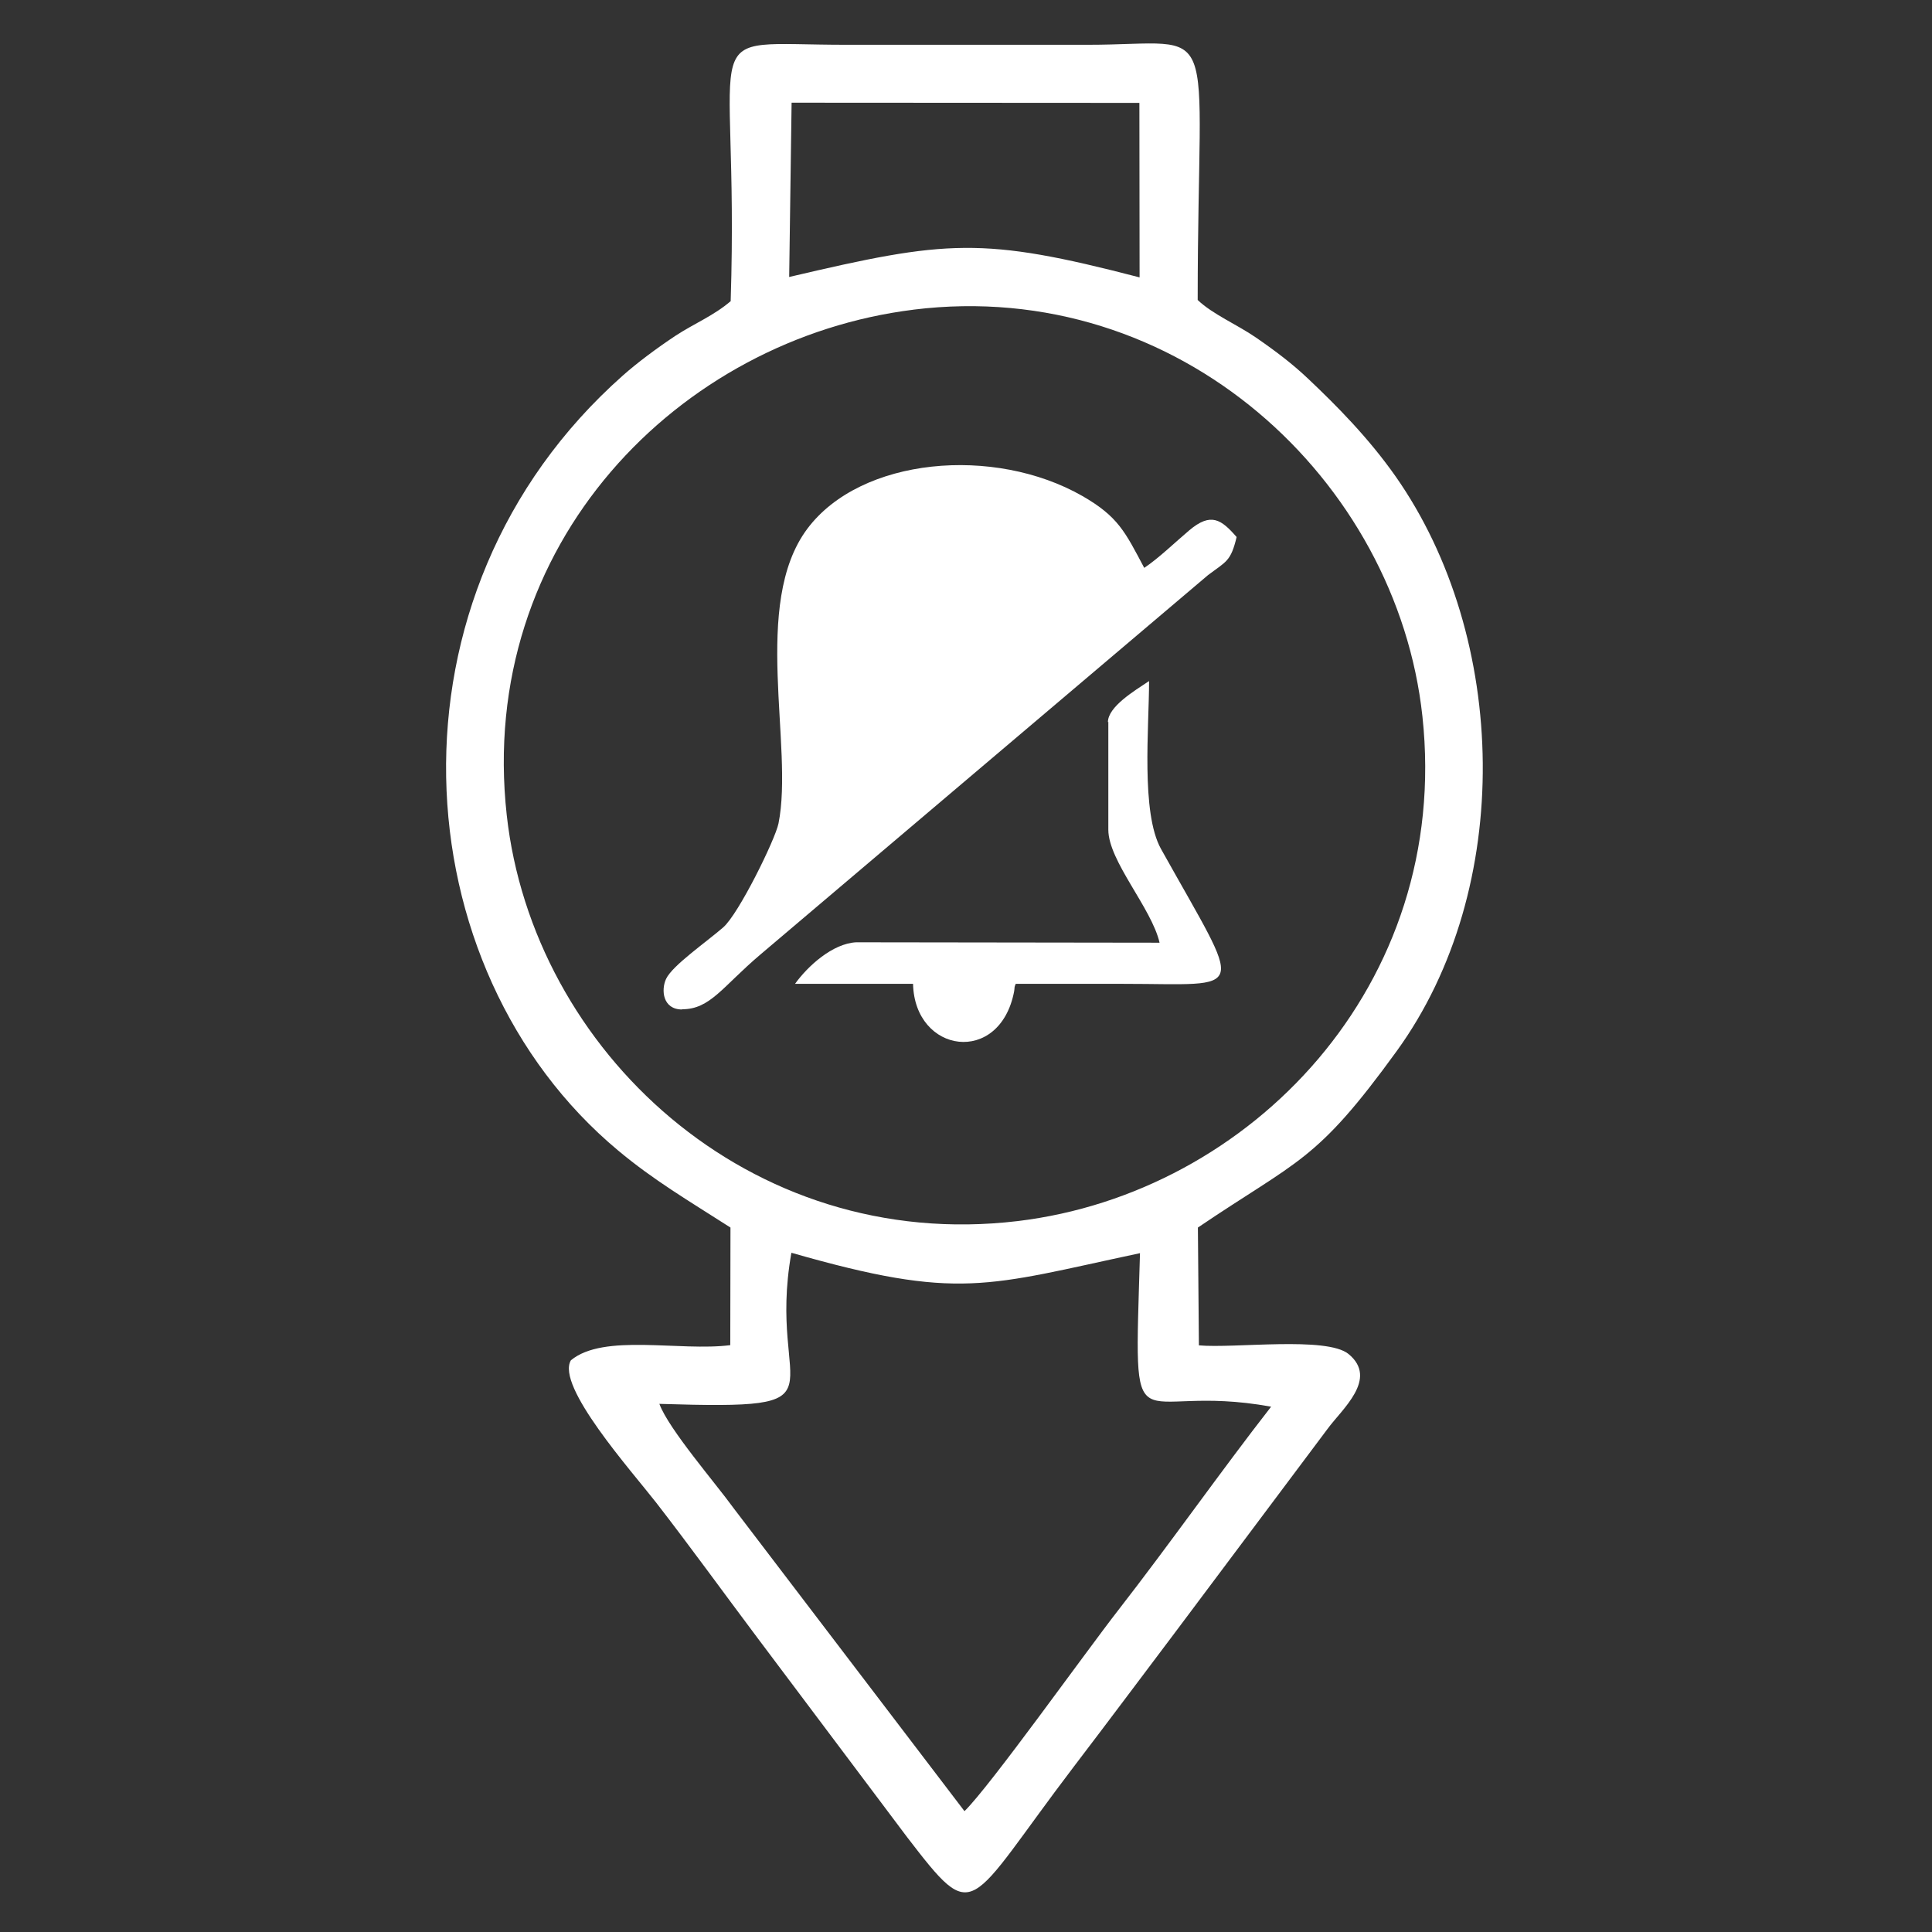
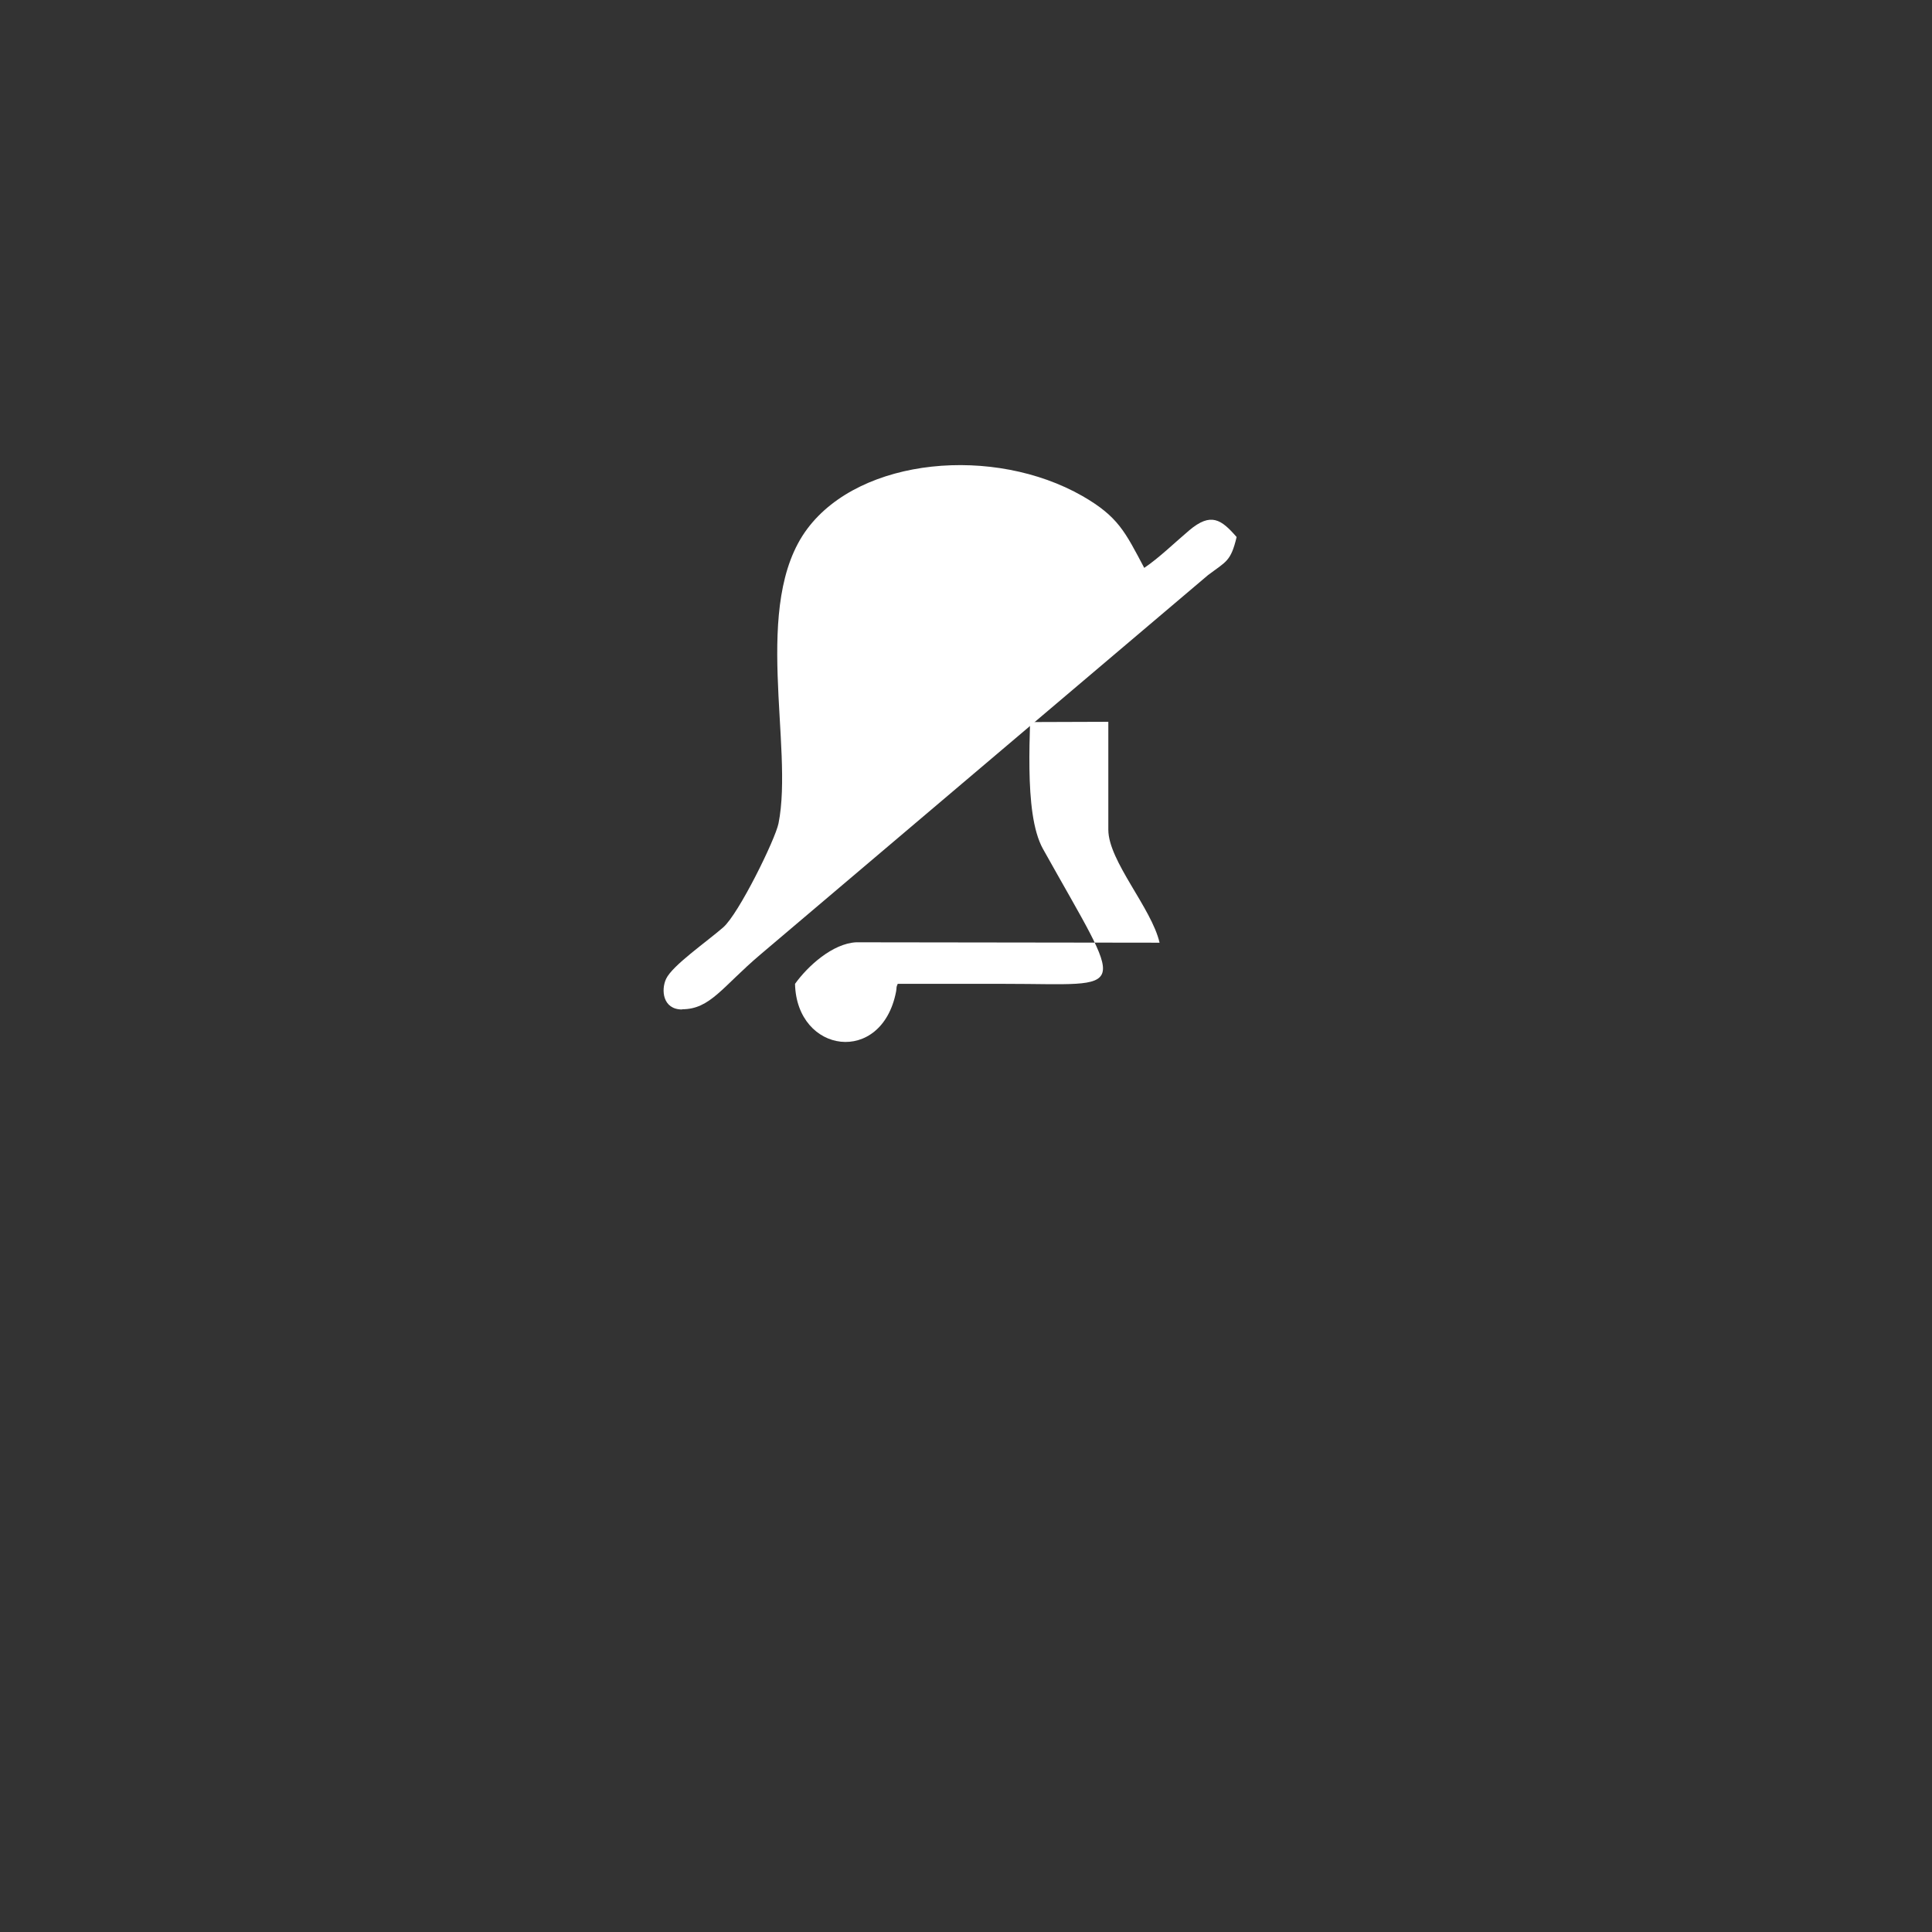
<svg xmlns="http://www.w3.org/2000/svg" xml:space="preserve" width="1.315cm" height="1.315cm" version="1.1" style="shape-rendering:geometricPrecision; text-rendering:geometricPrecision; image-rendering:optimizeQuality; fill-rule:evenodd; clip-rule:evenodd" viewBox="0 0 95.77 95.77">
  <rect x="0" y="0" width="95.77" height="95.77" fill="#333333" stroke="none" />
  <defs>
    <style type="text/css">
   
    .fil1 {fill:none}
    .fil0 {fill:white}
   
  </style>
    <clipPath id="id0">
      <path d="M47.89 0c26.45,0 47.89,21.44 47.89,47.89 0,26.45 -21.44,47.89 -47.89,47.89 -26.45,0 -47.89,-21.44 -47.89,-47.89 0,-26.45 21.44,-47.89 47.89,-47.89z" />
    </clipPath>
  </defs>
  <g id="Layer_x0020_1">
    <g>
  </g>
    <g style="clip-path:url(#id0)">
      <g>
        <g id="_2226589722240">
-           <path class="fil0" d="M36.23 14.92c-0.85,0.73 -1.79,1.1 -2.74,1.72 -0.92,0.61 -1.9,1.34 -2.61,1.97 -12.27,10.87 -11.02,29.43 -0.24,38.42 1.77,1.48 3.48,2.48 5.57,3.82l-0.01 5.83c-2.5,0.32 -6.27,-0.6 -7.9,0.75 -0.76,1.27 3,5.48 4.23,7.06 1.72,2.22 3.3,4.41 5.01,6.69l7.42 9.88c3.45,4.49 2.9,3.57 8.28,-3.5 1.67,-2.19 3.33,-4.41 5.04,-6.68l7.52 -10.04c0.72,-0.99 2.54,-2.49 1.05,-3.72 -1.09,-0.89 -5.66,-0.27 -7.42,-0.43l-0.05 -5.84c5.01,-3.39 5.85,-3.22 9.85,-8.74 5.85,-8.06 5.56,-20.51 -0.06,-28.51 -1.33,-1.89 -2.9,-3.48 -4.34,-4.84 -0.75,-0.71 -1.56,-1.33 -2.56,-2.02 -0.94,-0.65 -2.16,-1.16 -2.9,-1.87 0,-14.39 1.31,-12.65 -5.46,-12.65l-11.96 0c-7.8,0 -5.28,-1.39 -5.73,12.7zm-3.54 54.68c0.45,1.23 2.81,3.96 3.66,5.14l11.46 15.04c1.27,-1.24 6,-7.88 7.62,-9.96 2.59,-3.33 5.07,-6.87 7.58,-10.09 -7.02,-1.28 -6.8,2.7 -6.5,-7.61 -7.62,1.62 -8.94,2.37 -17.28,-0.02 -1.26,7.09 3.14,7.79 -6.55,7.49zm6.43 -55.87c7.83,-1.84 9.56,-2.01 17.37,0.02l-0.01 -8.65 -17.24 -0.01 -0.12 8.64zm6.17 1.62c-11.63,1.44 -21.66,11.62 -20.17,25.06 1.29,11.64 11.99,21.71 25.32,20.12 11.54,-1.38 21.51,-11.71 20.07,-25.02 -1.26,-11.69 -12.08,-21.79 -25.23,-20.16z" />
          <g>
            <path class="fil0" d="M33.81 50.03c1.4,0 1.99,-1.11 3.89,-2.72l22.18 -18.8c0.9,-0.68 1.13,-0.67 1.42,-1.89 -0.76,-0.87 -1.27,-1.24 -2.35,-0.33 -0.72,0.61 -1.5,1.37 -2.23,1.86 -0.95,-1.79 -1.29,-2.54 -3.06,-3.56 -4.39,-2.51 -10.99,-1.92 -13.64,1.62 -2.79,3.73 -0.66,10.79 -1.43,14.61 -0.16,0.79 -1.97,4.48 -2.74,5.15 -0.84,0.73 -2.52,1.89 -2.83,2.55 -0.26,0.55 -0.17,1.52 0.79,1.52z" />
-             <path class="fil0" d="M54.94 35.78l0 5.35c0,1.55 2.15,3.89 2.54,5.6l-15.04 -0.02c-1.17,0.06 -2.4,1.18 -3.03,2.06l5.85 0c0.08,3.46 4.3,4.06 5.01,0.38 0.04,-0.22 -0.01,-0.18 0.08,-0.38 1.78,0 3.56,0 5.34,0 6.22,0 5.99,0.71 1.86,-6.69 -1,-1.8 -0.59,-6.02 -0.59,-8.32 -0.72,0.48 -2.04,1.27 -2.04,2.04z" />
+             <path class="fil0" d="M54.94 35.78l0 5.35c0,1.55 2.15,3.89 2.54,5.6l-15.04 -0.02c-1.17,0.06 -2.4,1.18 -3.03,2.06c0.08,3.46 4.3,4.06 5.01,0.38 0.04,-0.22 -0.01,-0.18 0.08,-0.38 1.78,0 3.56,0 5.34,0 6.22,0 5.99,0.71 1.86,-6.69 -1,-1.8 -0.59,-6.02 -0.59,-8.32 -0.72,0.48 -2.04,1.27 -2.04,2.04z" />
          </g>
        </g>
      </g>
    </g>
    <path class="fil1" d="M47.89 0c26.45,0 47.89,21.44 47.89,47.89 0,26.45 -21.44,47.89 -47.89,47.89 -26.45,0 -47.89,-21.44 -47.89,-47.89 0,-26.45 21.44,-47.89 47.89,-47.89z" />
  </g>
</svg>